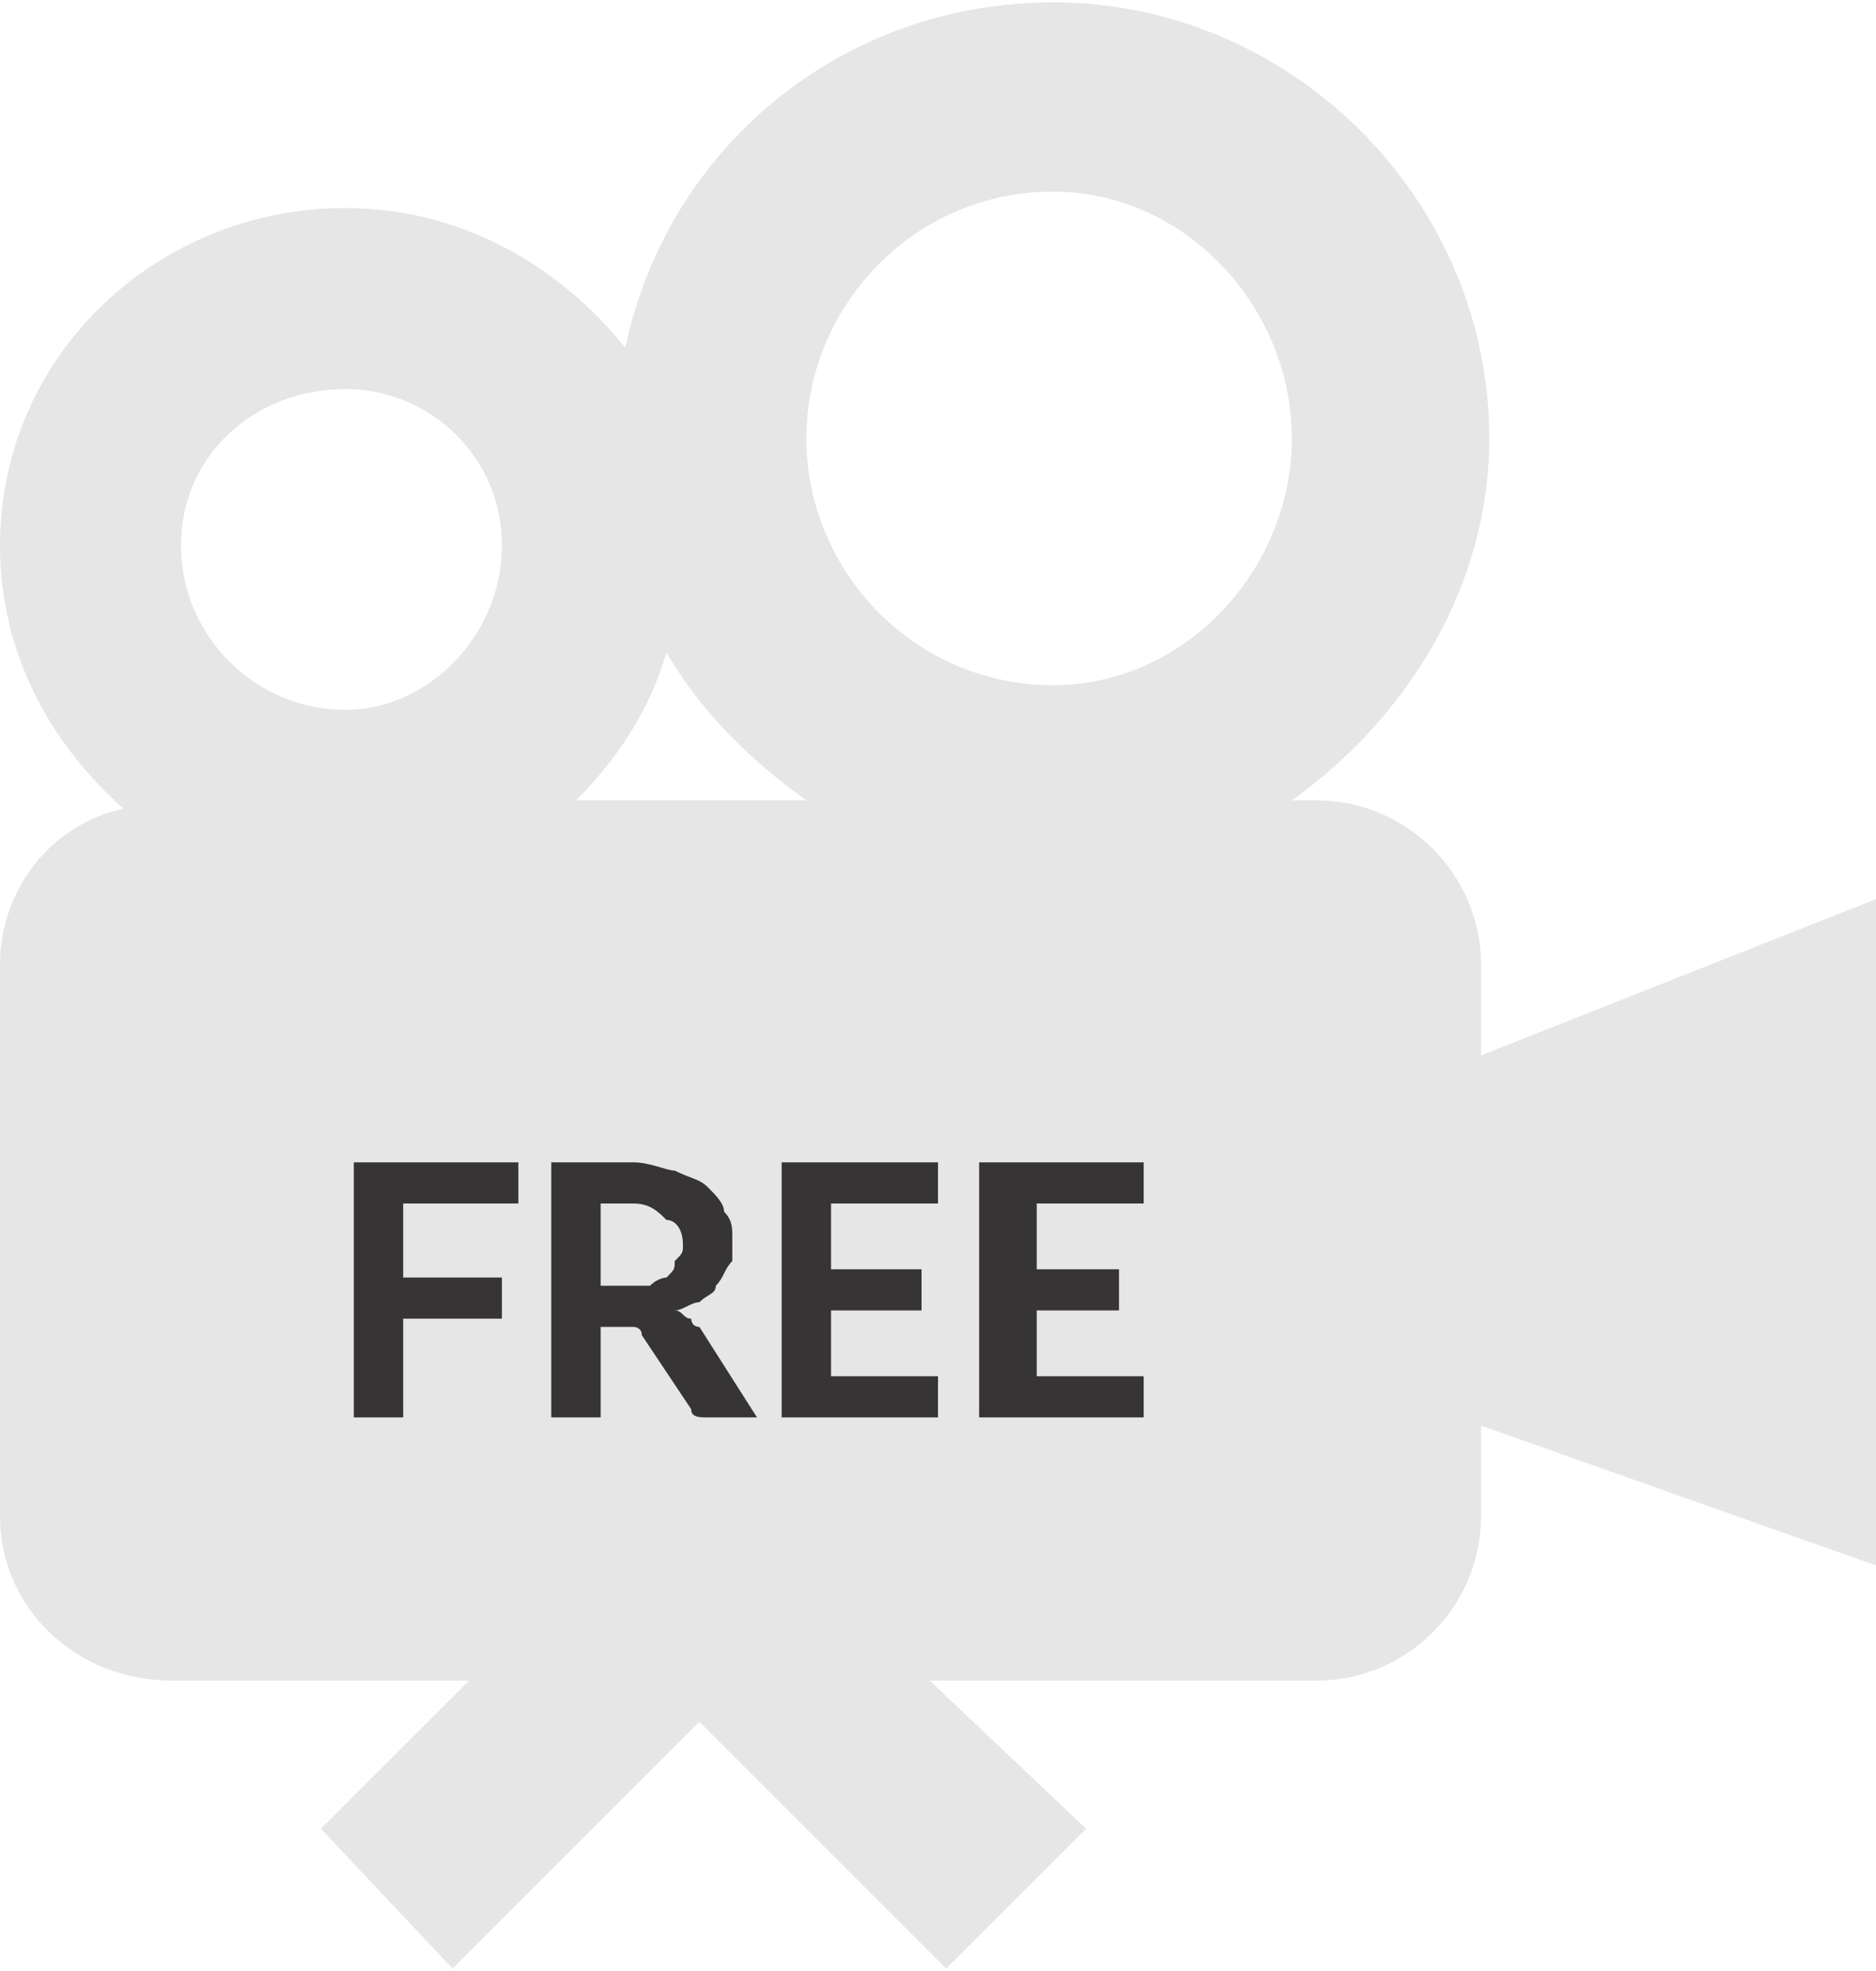
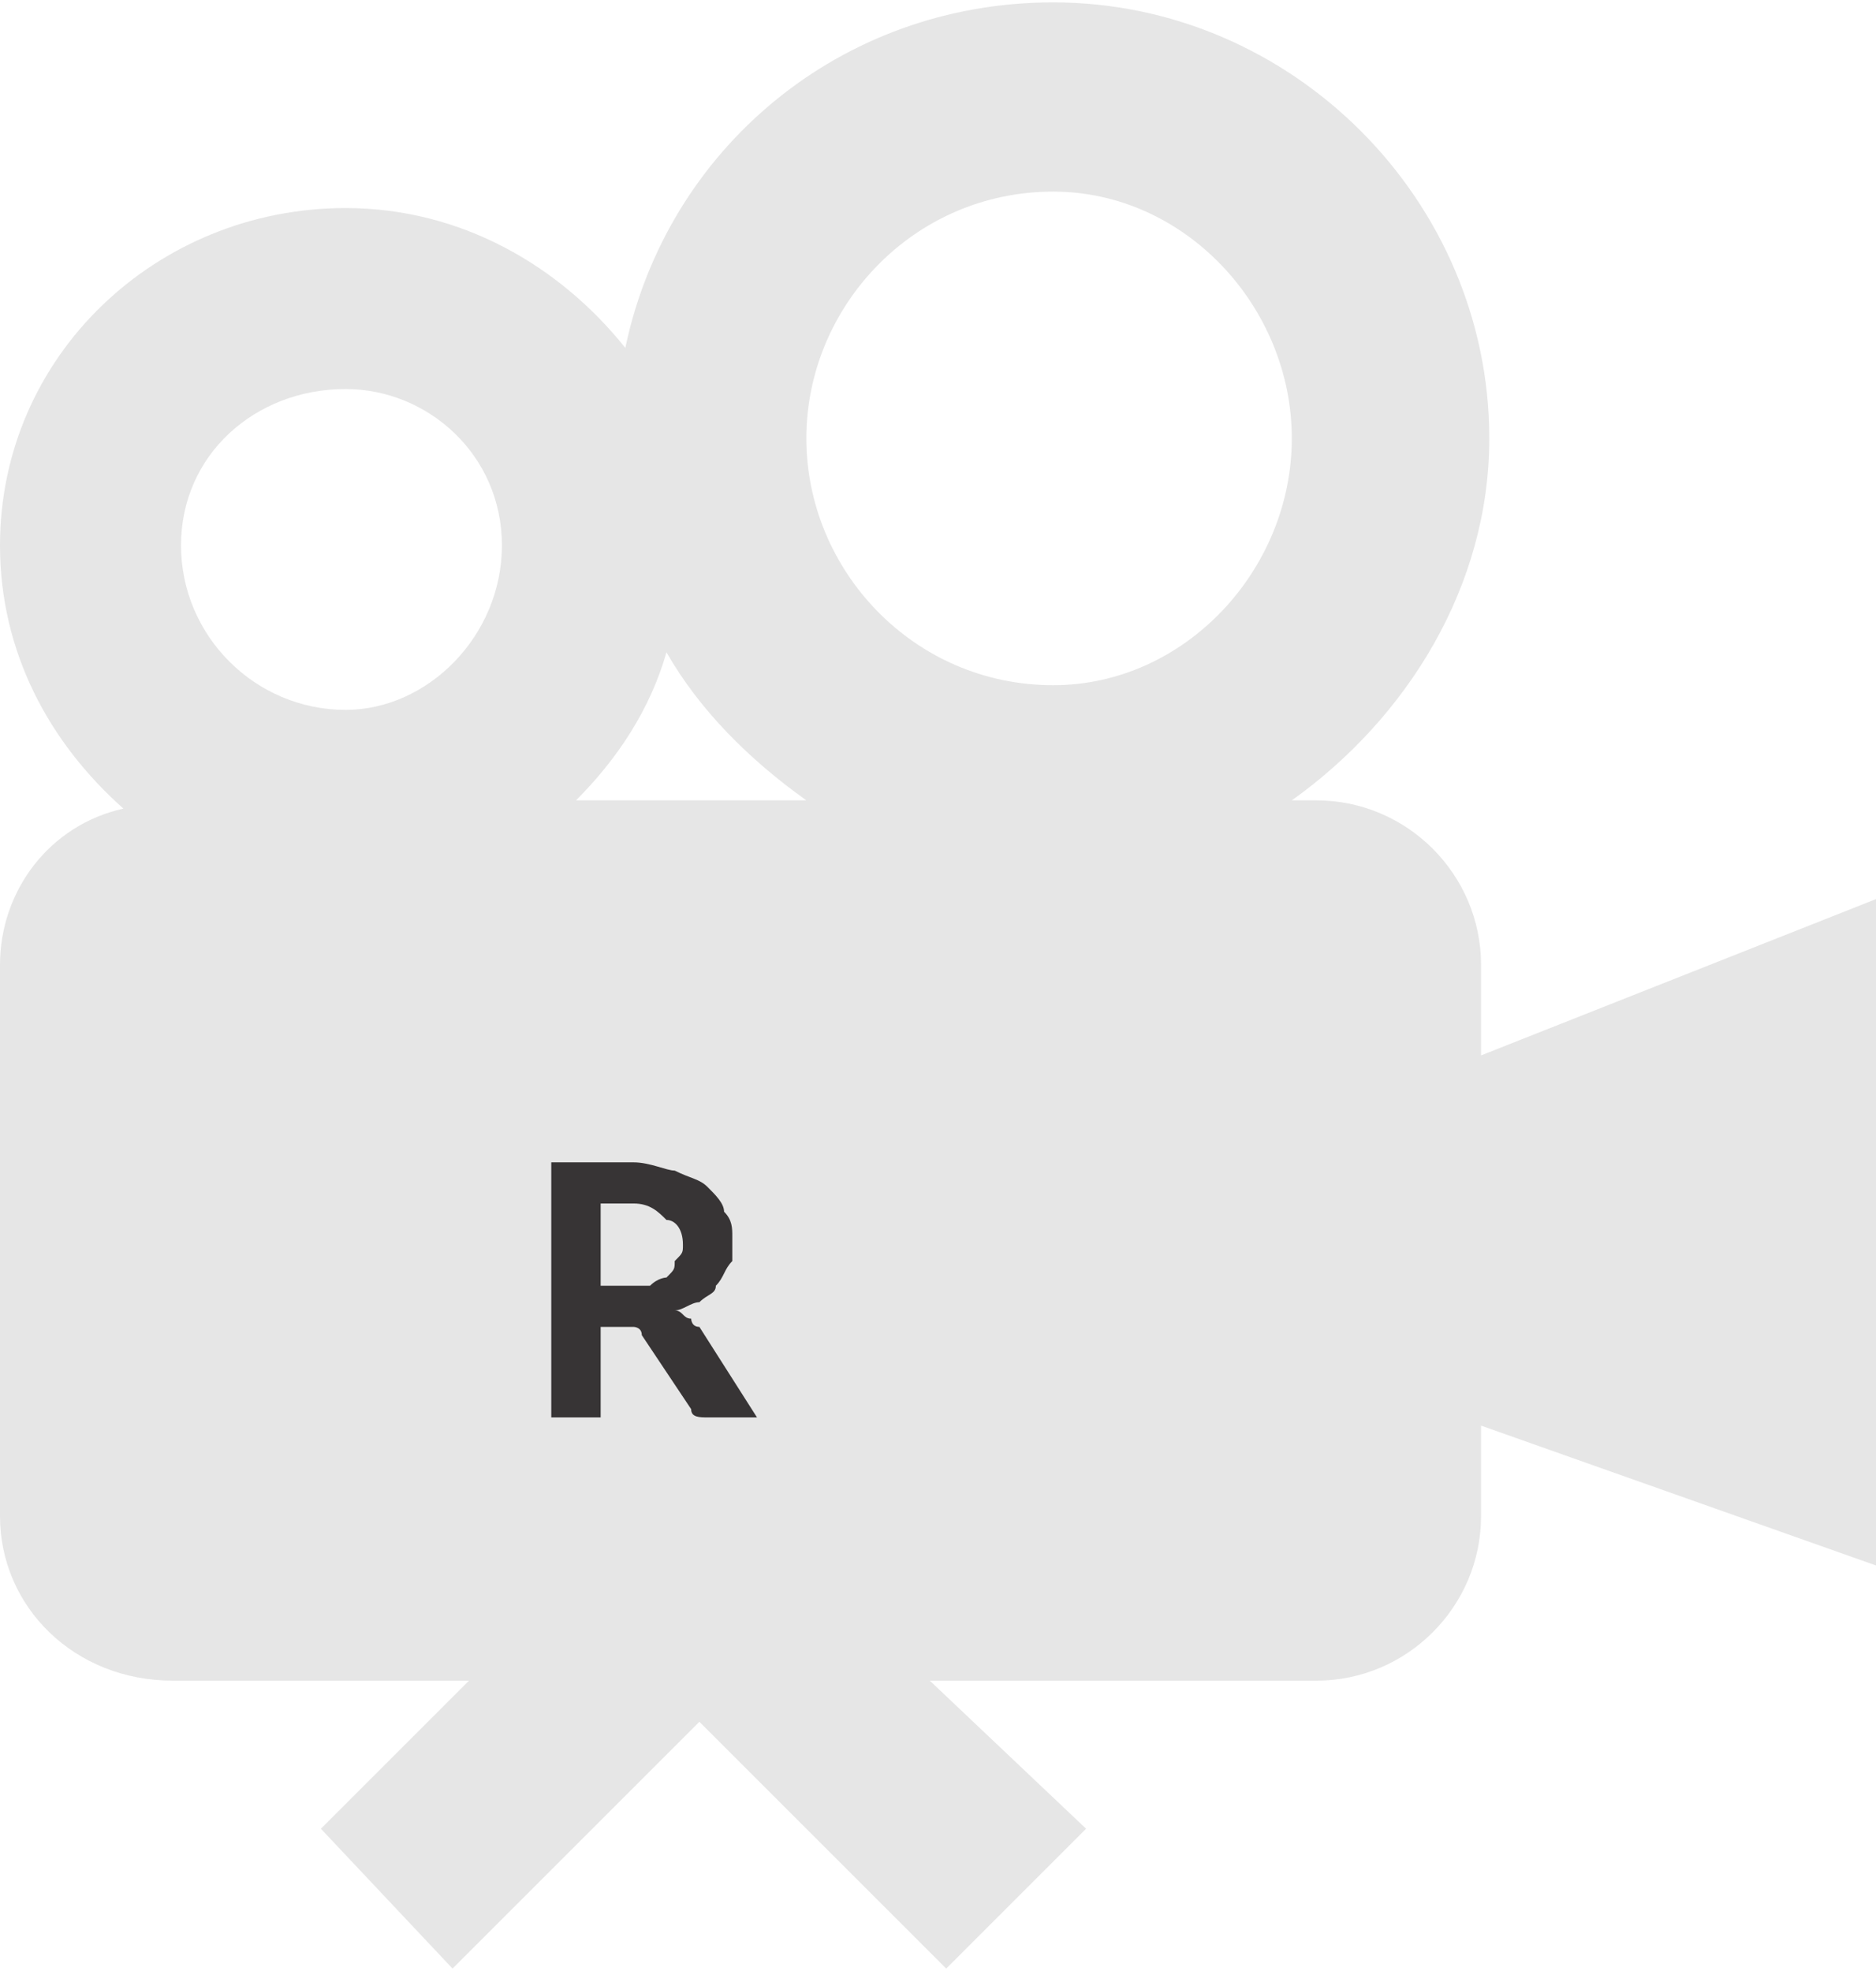
<svg xmlns="http://www.w3.org/2000/svg" xml:space="preserve" width="21.111mm" height="22.183mm" version="1.1" style="shape-rendering:geometricPrecision; text-rendering:geometricPrecision; image-rendering:optimizeQuality; fill-rule:evenodd; clip-rule:evenodd" viewBox="0 0 228 239">
  <defs>
    <style type="text/css">
   
    .fil0 {fill:#E6E6E6}
    .fil1 {fill:#373435;fill-rule:nonzero}
   
  </style>
  </defs>
  <g id="Layer_x0020_1">
    <path class="fil0" d="M57 204l-18 18 16 17 30 -30 30 30 17 -17 -19 -18 47 0c11,0 20,-9 20,-20l0 -11 48 17 0 -81 -48 19 0 -11c0,-11 -9,-20 -20,-20l-3 0c14,-10 24,-26 24,-44 0,-29 -24,-53 -53,-53 -26,0 -47,18 -52,42 -8,-10 -20,-17 -34,-17 -23,0 -42,18 -42,41 0,13 6,24 15,32 -9,2 -15,10 -15,19l0 67c0,11 9,20 21,20l36 0zm41 -107l-28 0c5,-5 9,-11 11,-18 4,7 10,13 17,18zm30 -74c16,0 29,14 29,30 0,16 -13,30 -29,30 -17,0 -30,-14 -30,-30 0,-16 13,-30 30,-30zm-86 24c10,0 19,8 19,19 0,11 -9,20 -19,20 -11,0 -20,-9 -20,-20 0,-11 9,-19 20,-19z" />
-     <polygon class="fil1" points="49,146 49,155 61,155 61,160 49,160 49,172 43,172 43,141 63,141 63,146 " />
    <path id="1" class="fil1" d="M77 156c1,0 2,0 2,0 1,-1 2,-1 2,-1 1,-1 1,-1 1,-2 1,-1 1,-1 1,-2 0,-2 -1,-3 -2,-3 -1,-1 -2,-2 -4,-2l-4 0 0 10 4 0zm15 16l-6 0c-1,0 -2,0 -2,-1l-6 -9c0,-1 -1,-1 -1,-1 0,0 -1,0 -1,0l-3 0 0 11 -6 0 0 -31 10 0c2,0 4,1 5,1 2,1 3,1 4,2 1,1 2,2 2,3 1,1 1,2 1,3 0,1 0,2 0,3 -1,1 -1,2 -2,3 0,1 -1,1 -2,2 -1,0 -2,1 -3,1 1,0 1,1 2,1 0,0 0,1 1,1l7 11z" />
-     <polygon id="2" class="fil1" points="101,146 101,154 112,154 112,159 101,159 101,167 114,167 114,172 95,172 95,141 114,141 114,146 " />
-     <polygon id="3" class="fil1" points="126,146 126,154 136,154 136,159 126,159 126,167 139,167 139,172 119,172 119,141 139,141 139,146 " />
  </g>
</svg>